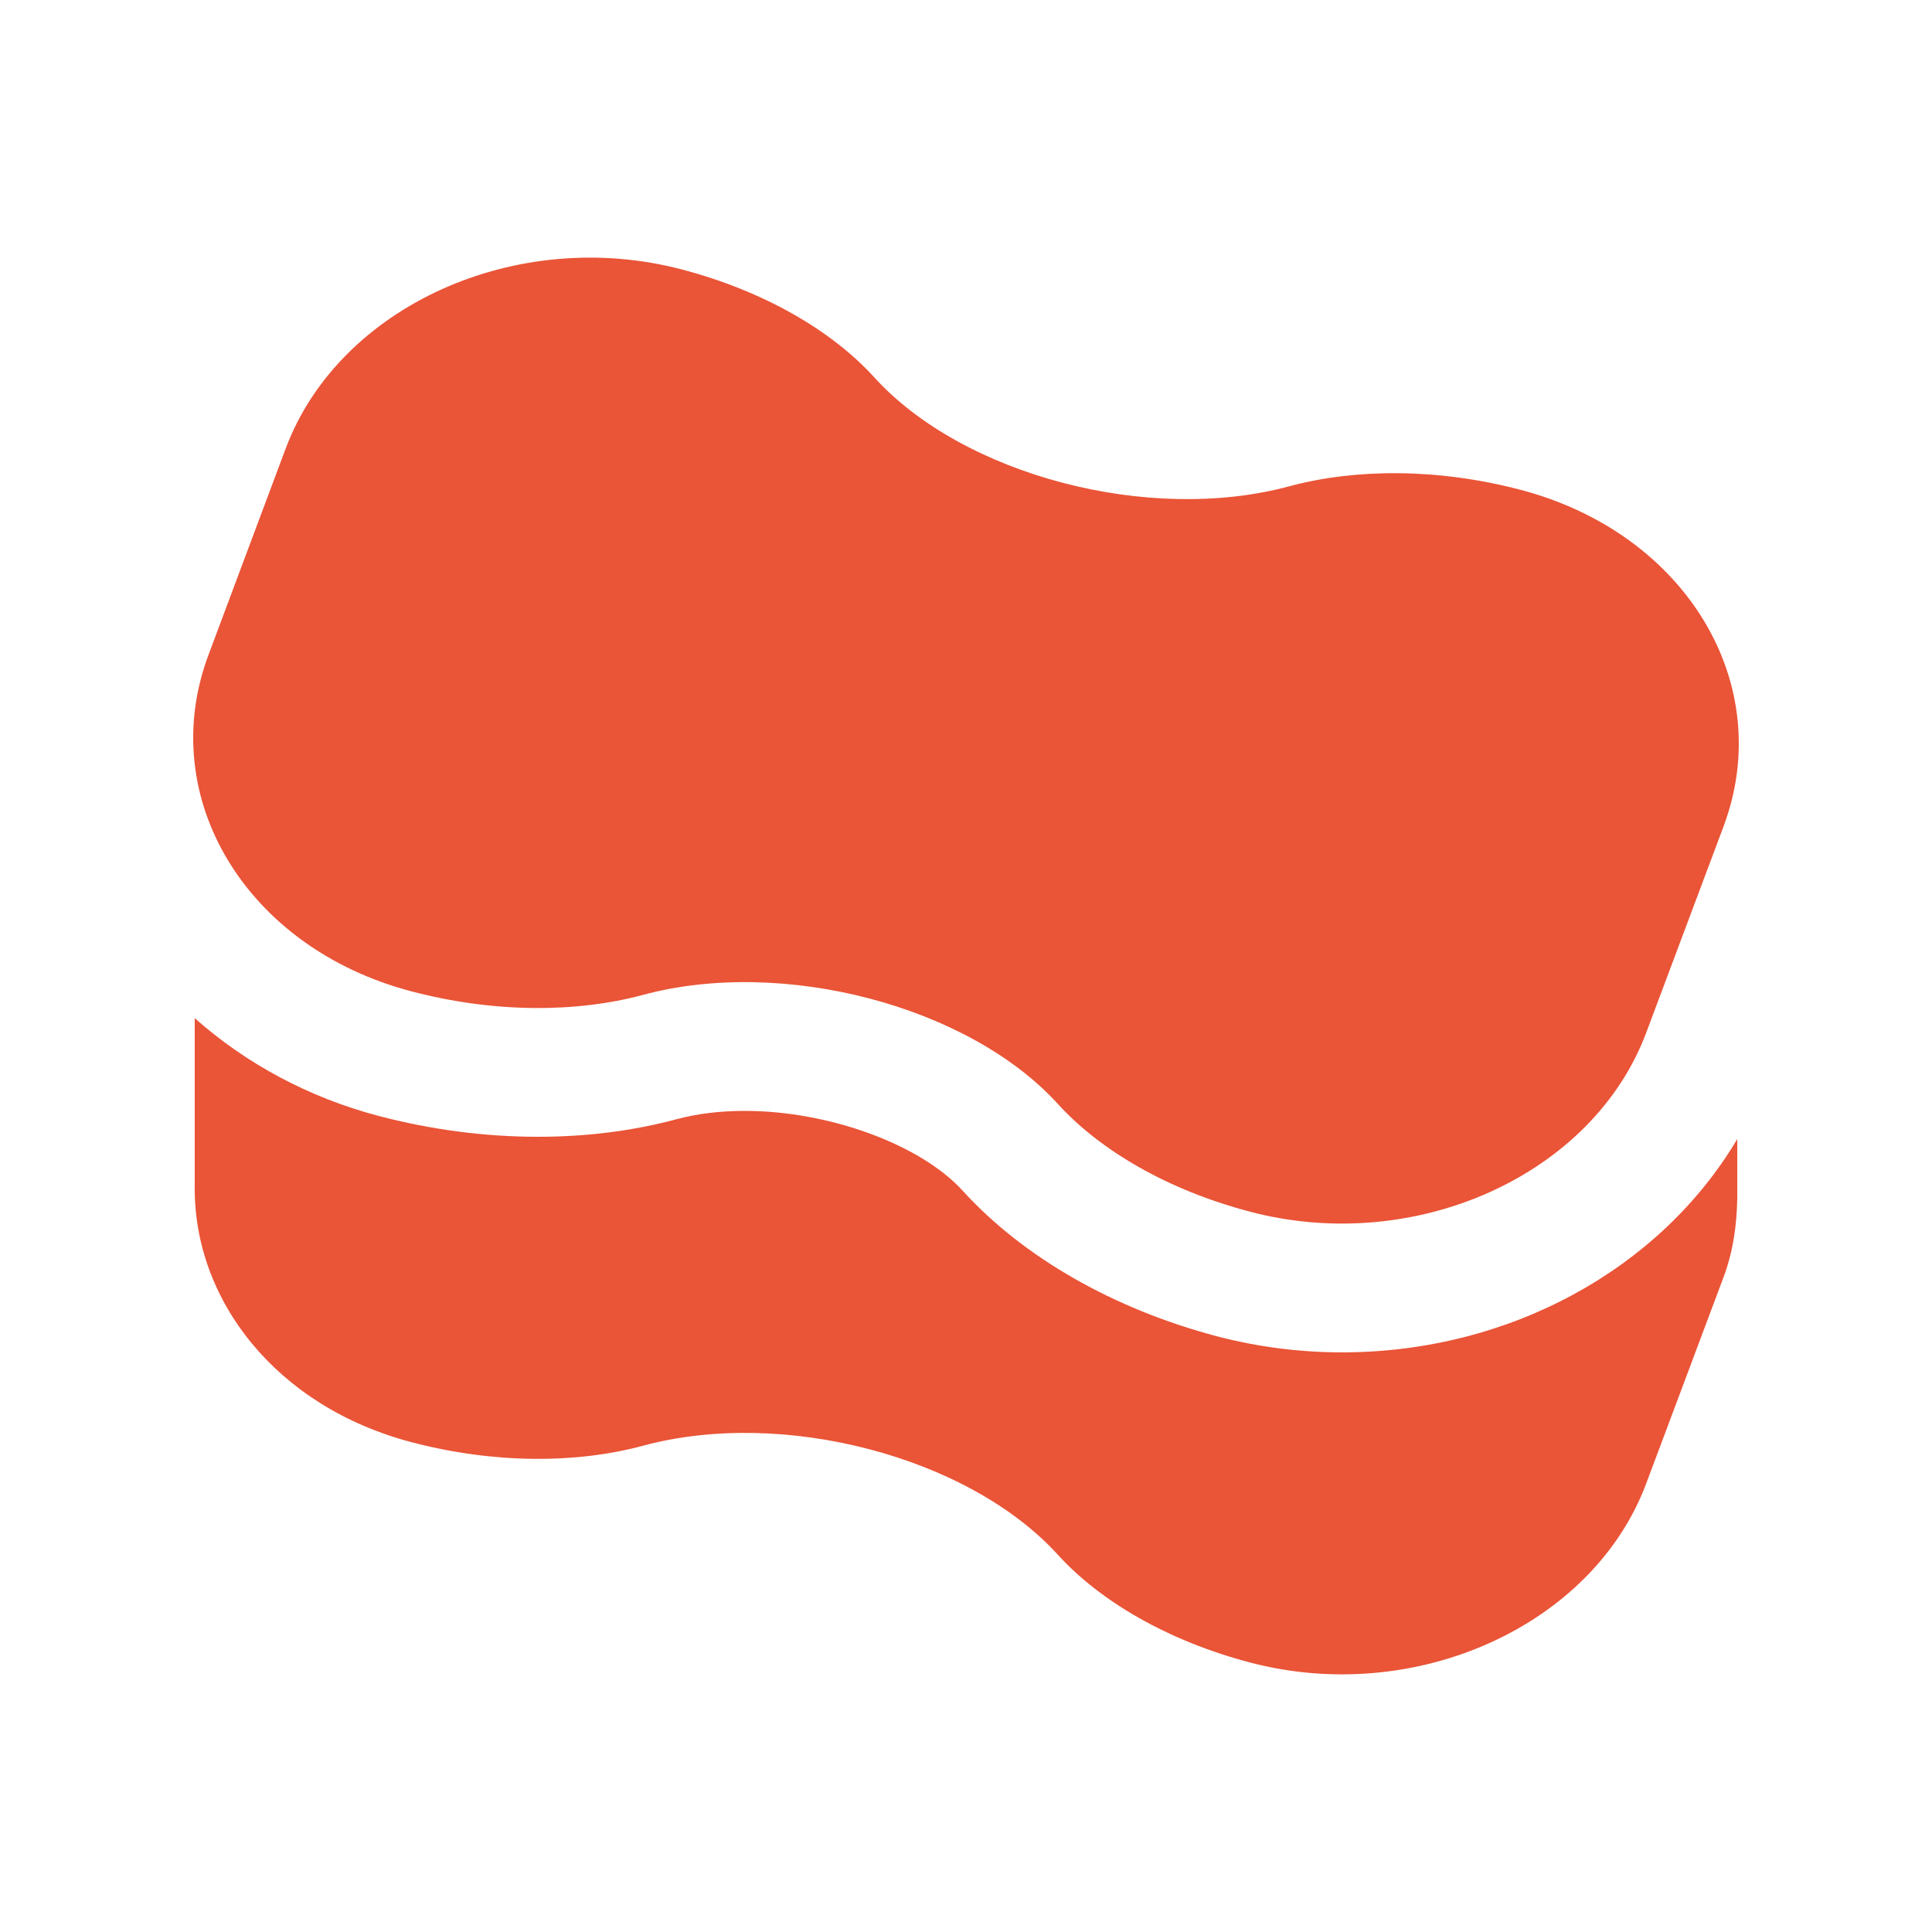
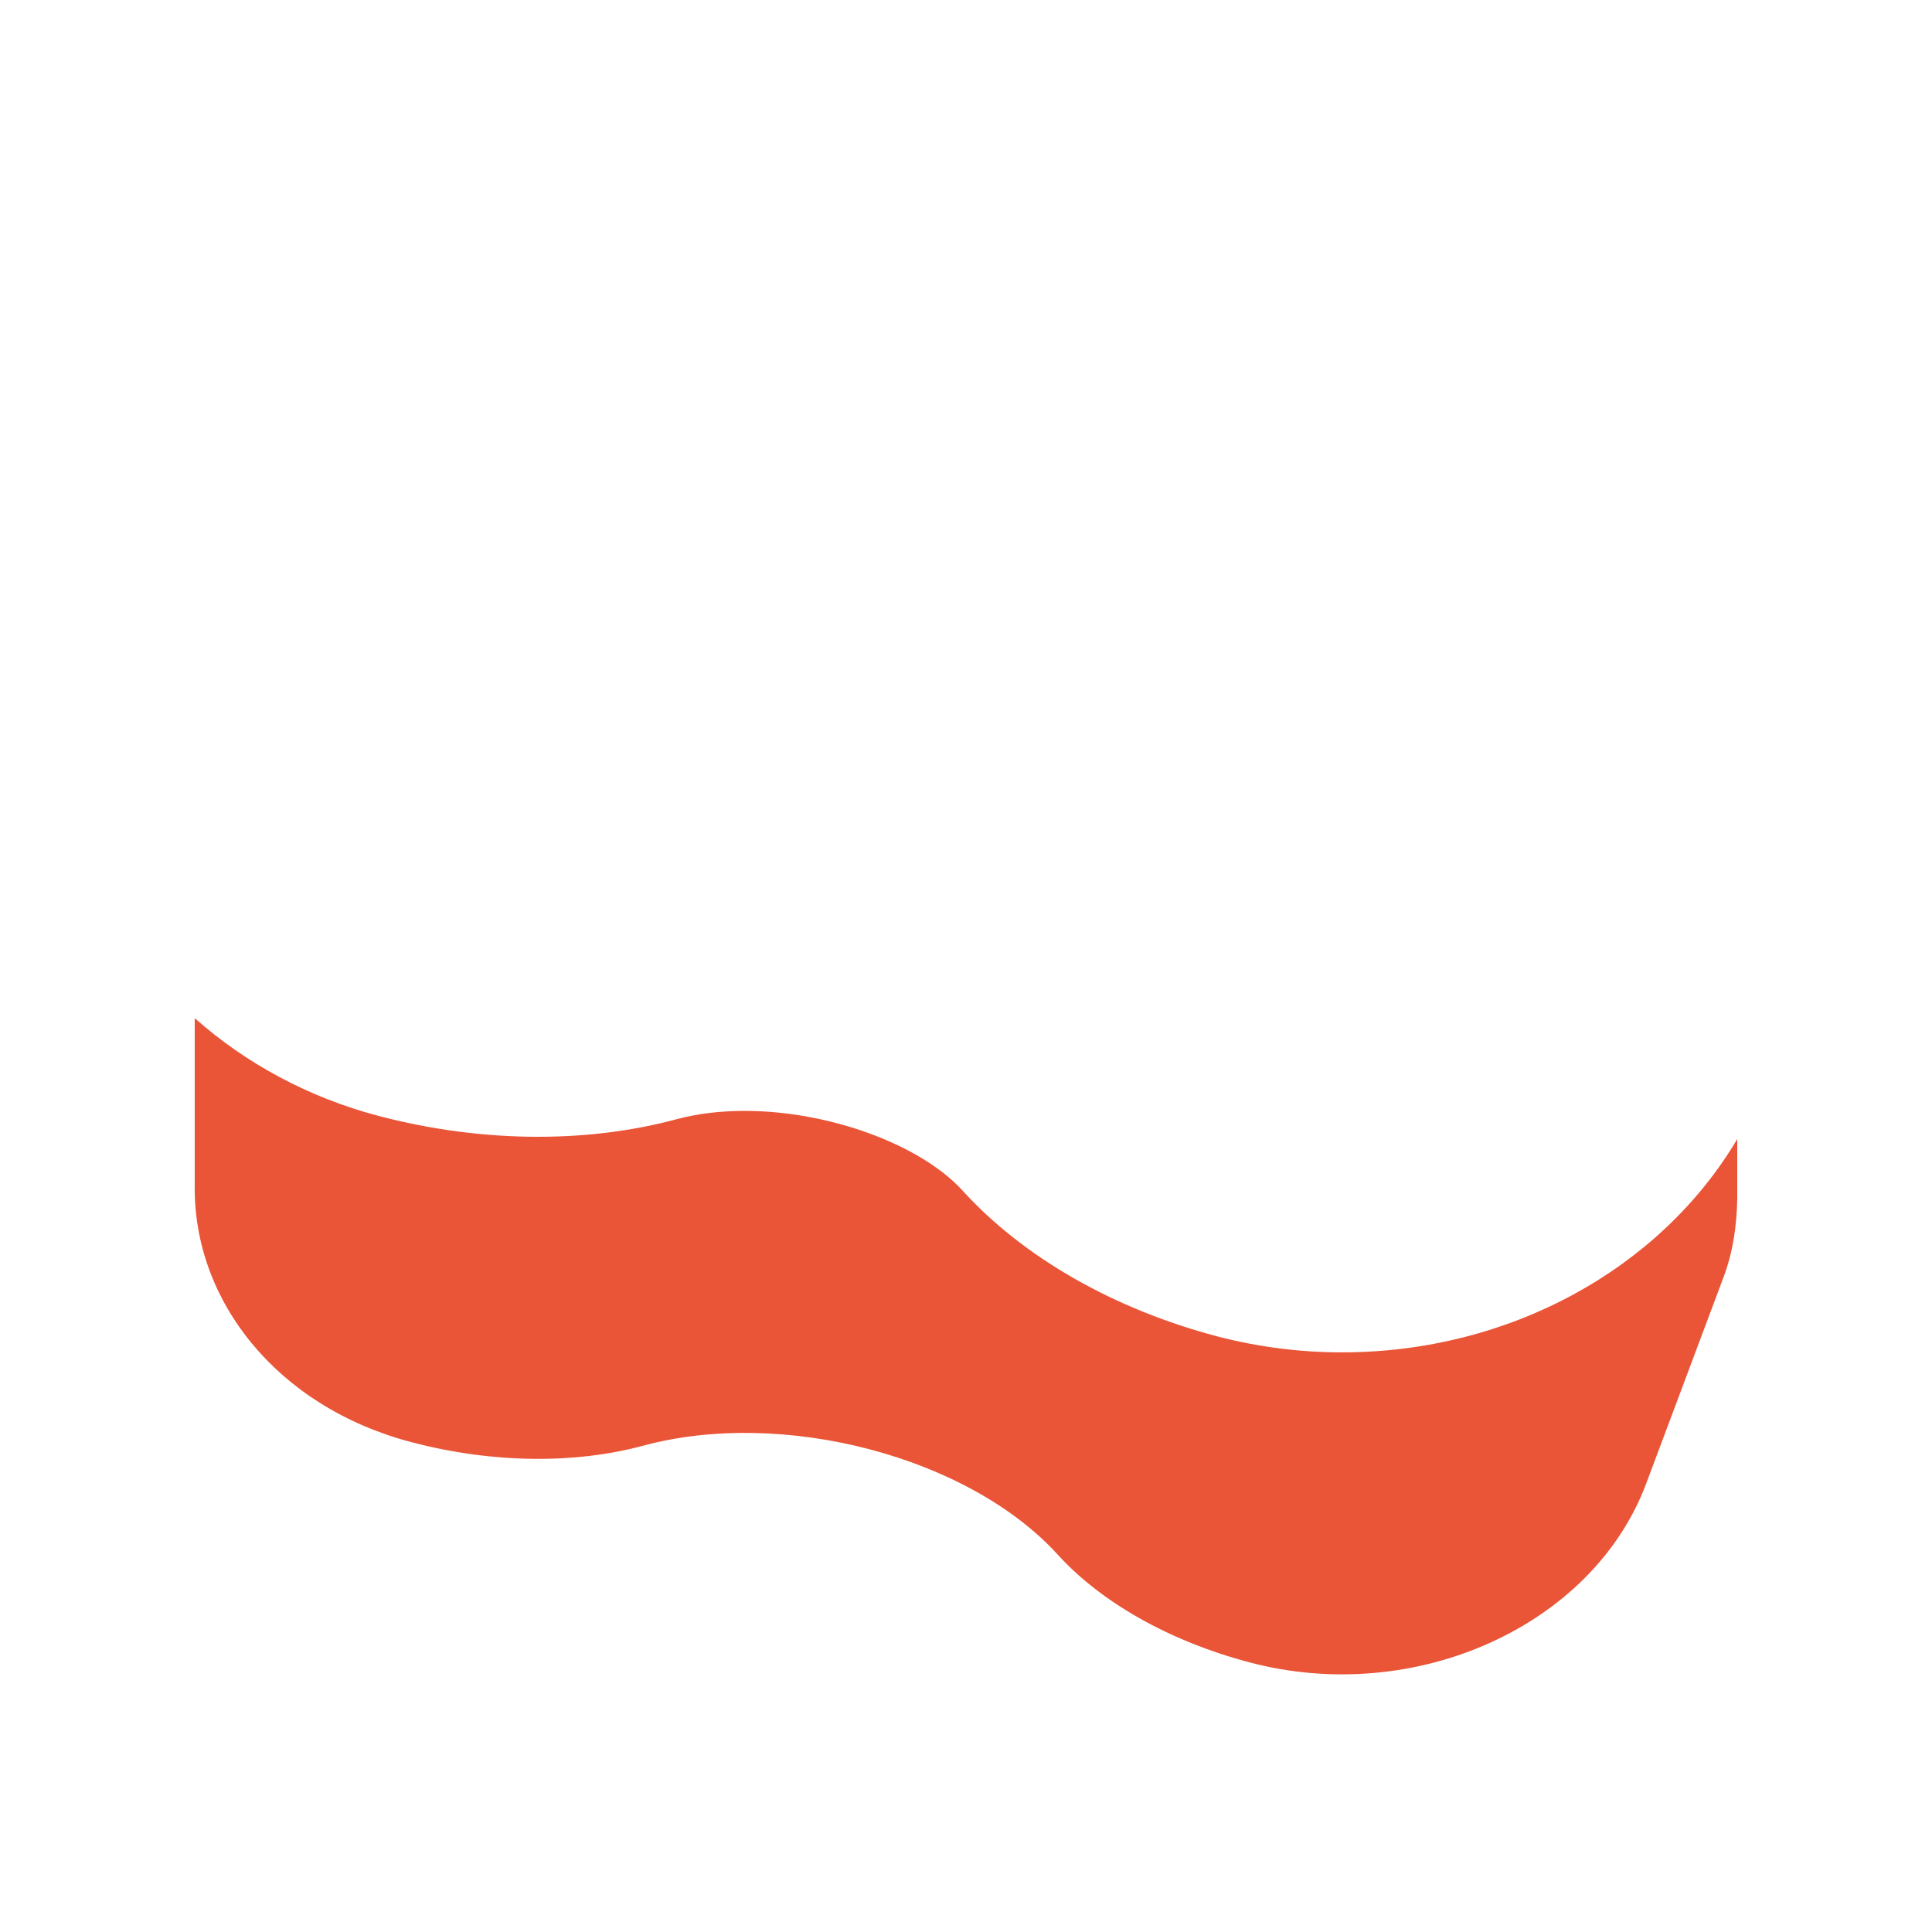
<svg xmlns="http://www.w3.org/2000/svg" width="512" height="512" viewBox="0 0 512 512" fill="none">
-   <path d="M402.959 129.807C381.046 124.042 359.23 124.145 341.658 128.875C304.527 138.906 255.263 125.978 231.649 99.958C220.462 87.659 202.583 77.174 180.7 71.409C136.837 59.878 89.856 81.142 75.704 118.876L55.255 173.537C41.103 211.272 65.188 251.208 109.036 262.717C130.934 268.482 152.735 268.401 170.337 263.67C207.452 253.64 256.732 266.568 280.366 292.582C291.548 304.855 309.397 315.356 331.295 321.121C375.143 332.657 422.144 311.388 436.26 273.679L456.76 219.003C470.876 181.279 446.828 141.327 402.959 129.807Z" fill="#EA5437" />
  <path d="M355.63 358.39C344.459 358.39 333.358 356.961 322.612 354.161C295.168 346.926 271.202 333.225 255.13 315.561C243.963 303.293 219.7 294.4 197.387 294.4C190.787 294.4 184.669 295.147 179.236 296.622C167.752 299.699 155.438 301.261 142.587 301.261C128.538 301.261 114.32 299.397 100.337 295.736C81.736 290.836 65.106 281.8 51.605 269.819V314.122C51.19 344.627 73.37 372.823 109.036 382.187C130.934 387.953 152.735 387.886 170.338 383.15C207.453 373.084 256.733 386.022 280.366 412.052C291.549 424.32 309.397 434.816 331.295 440.586C375.143 452.116 422.144 430.853 436.26 393.149L456.761 338.452C459.362 331.484 460.263 324.516 460.391 317.583V301.855C440.008 336.261 400.046 358.39 355.63 358.39Z" fill="#EA5437" />
</svg>